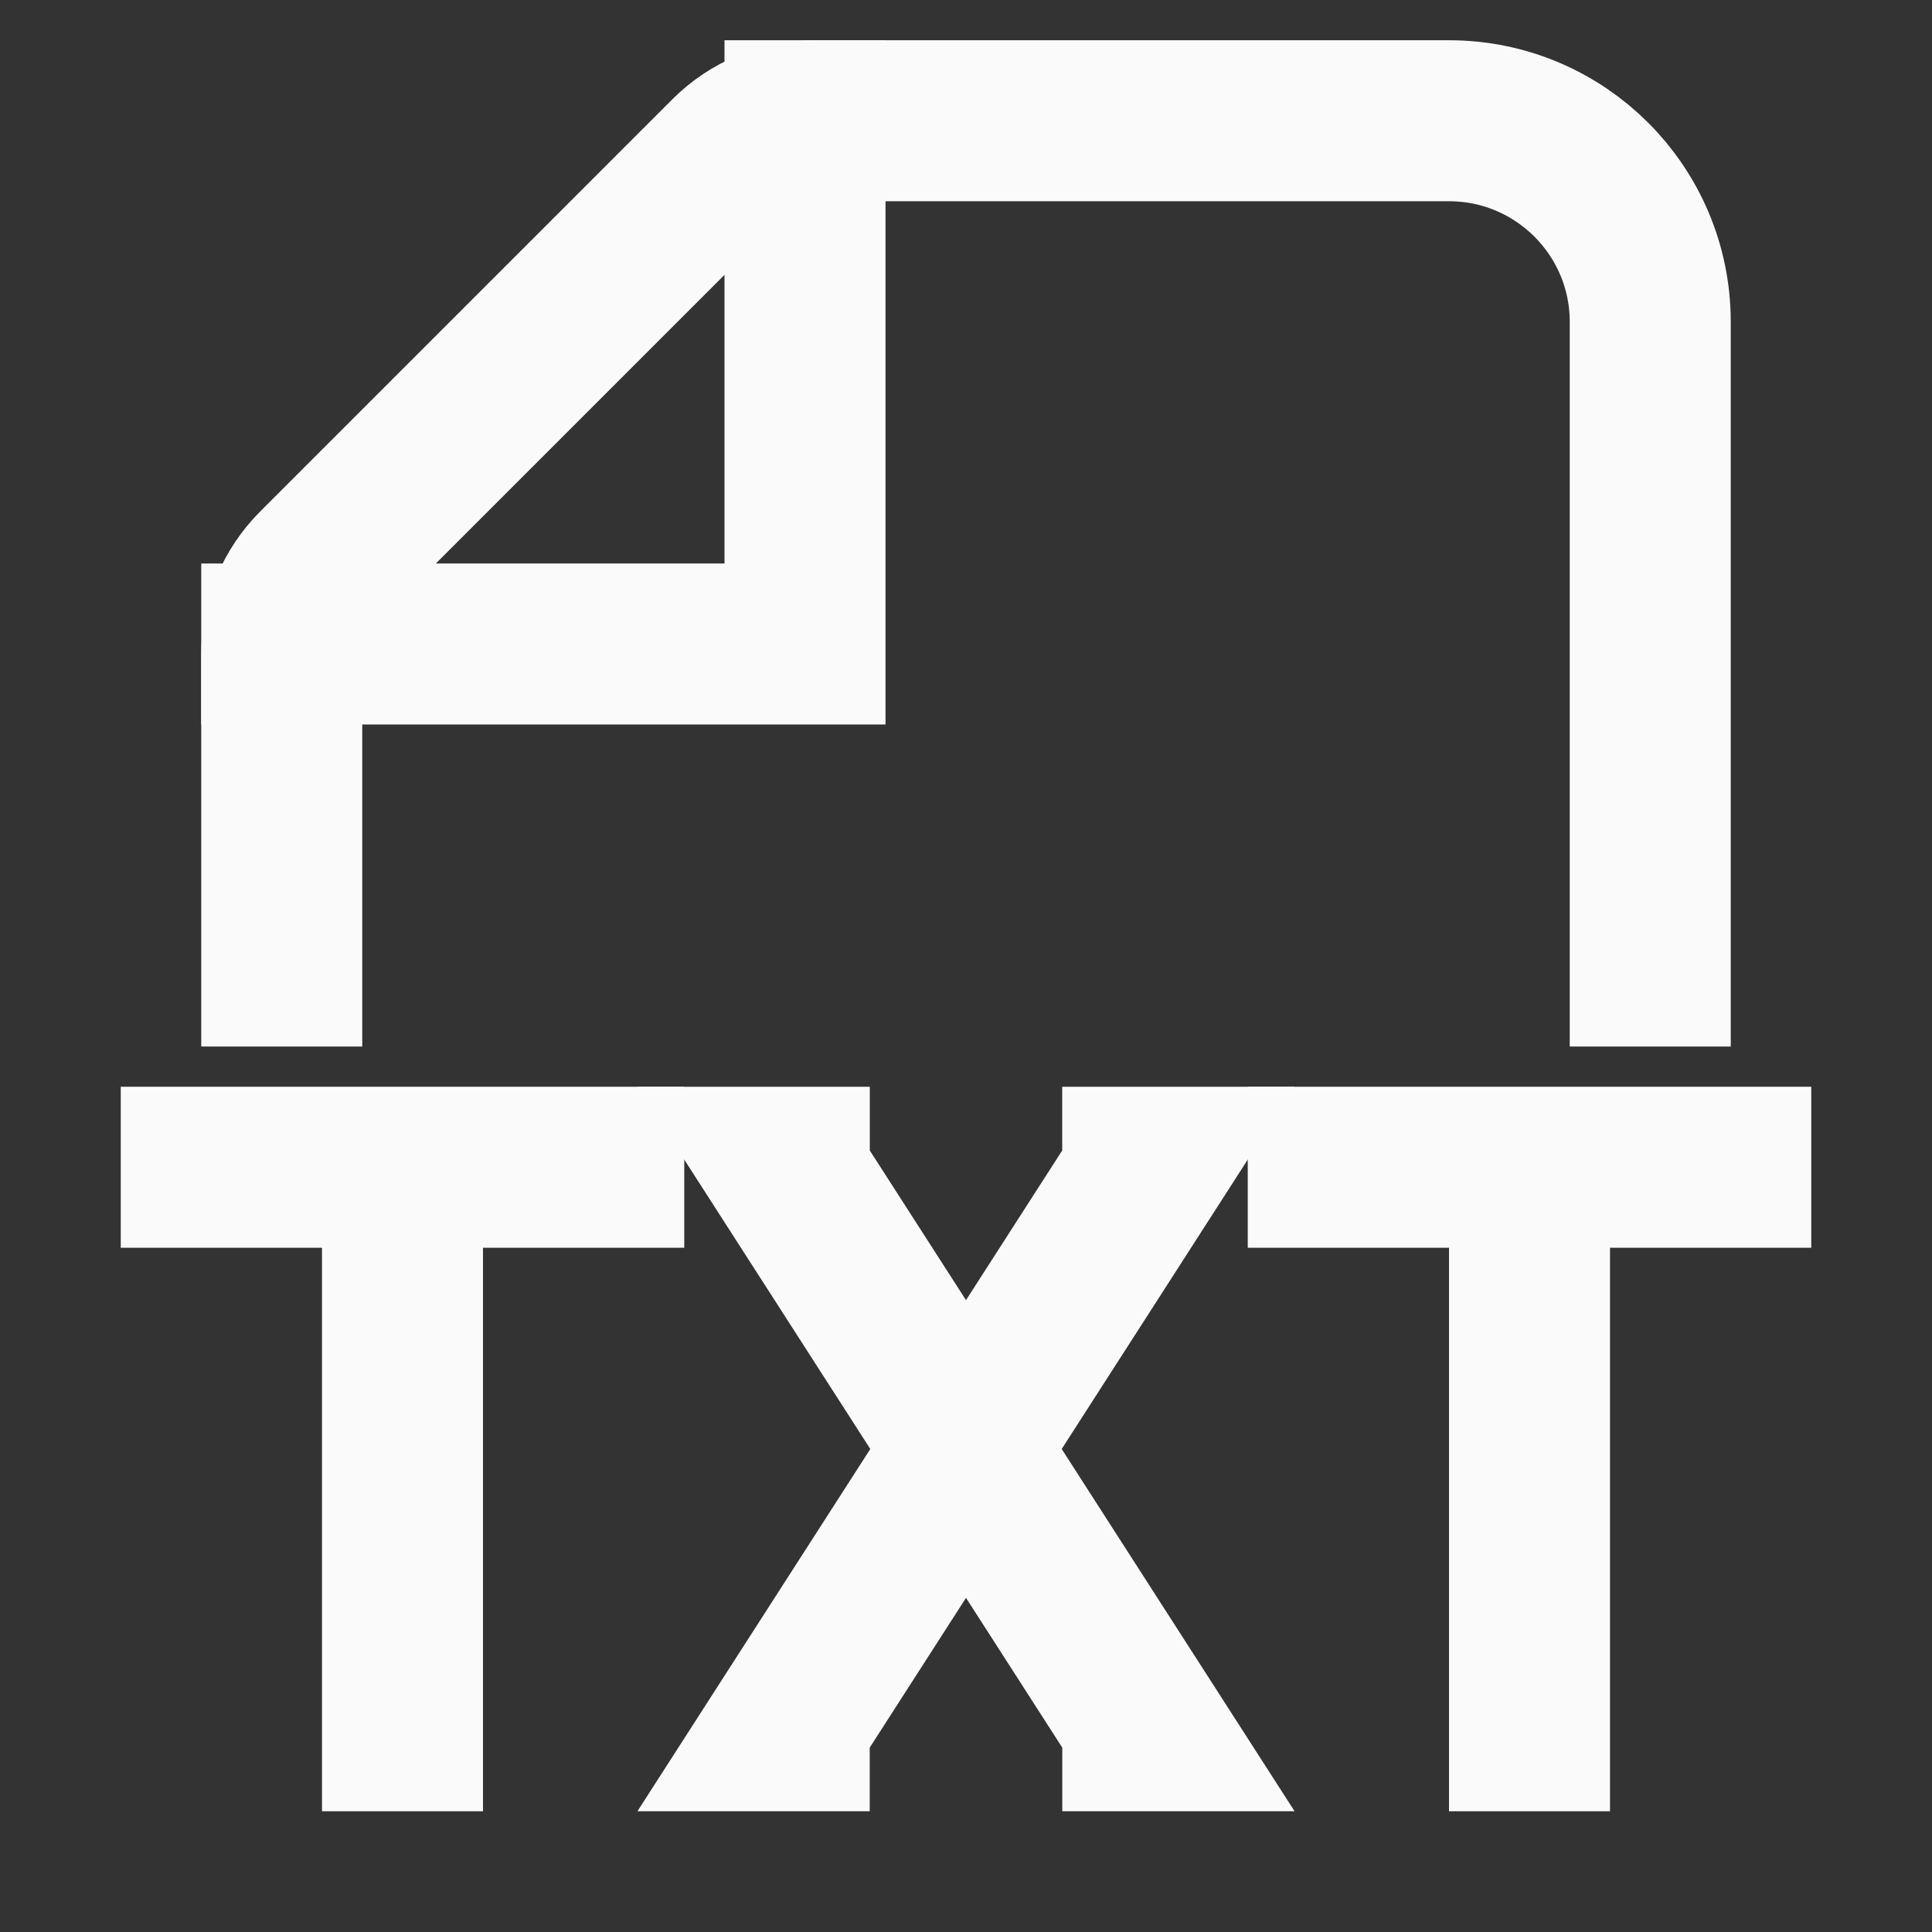
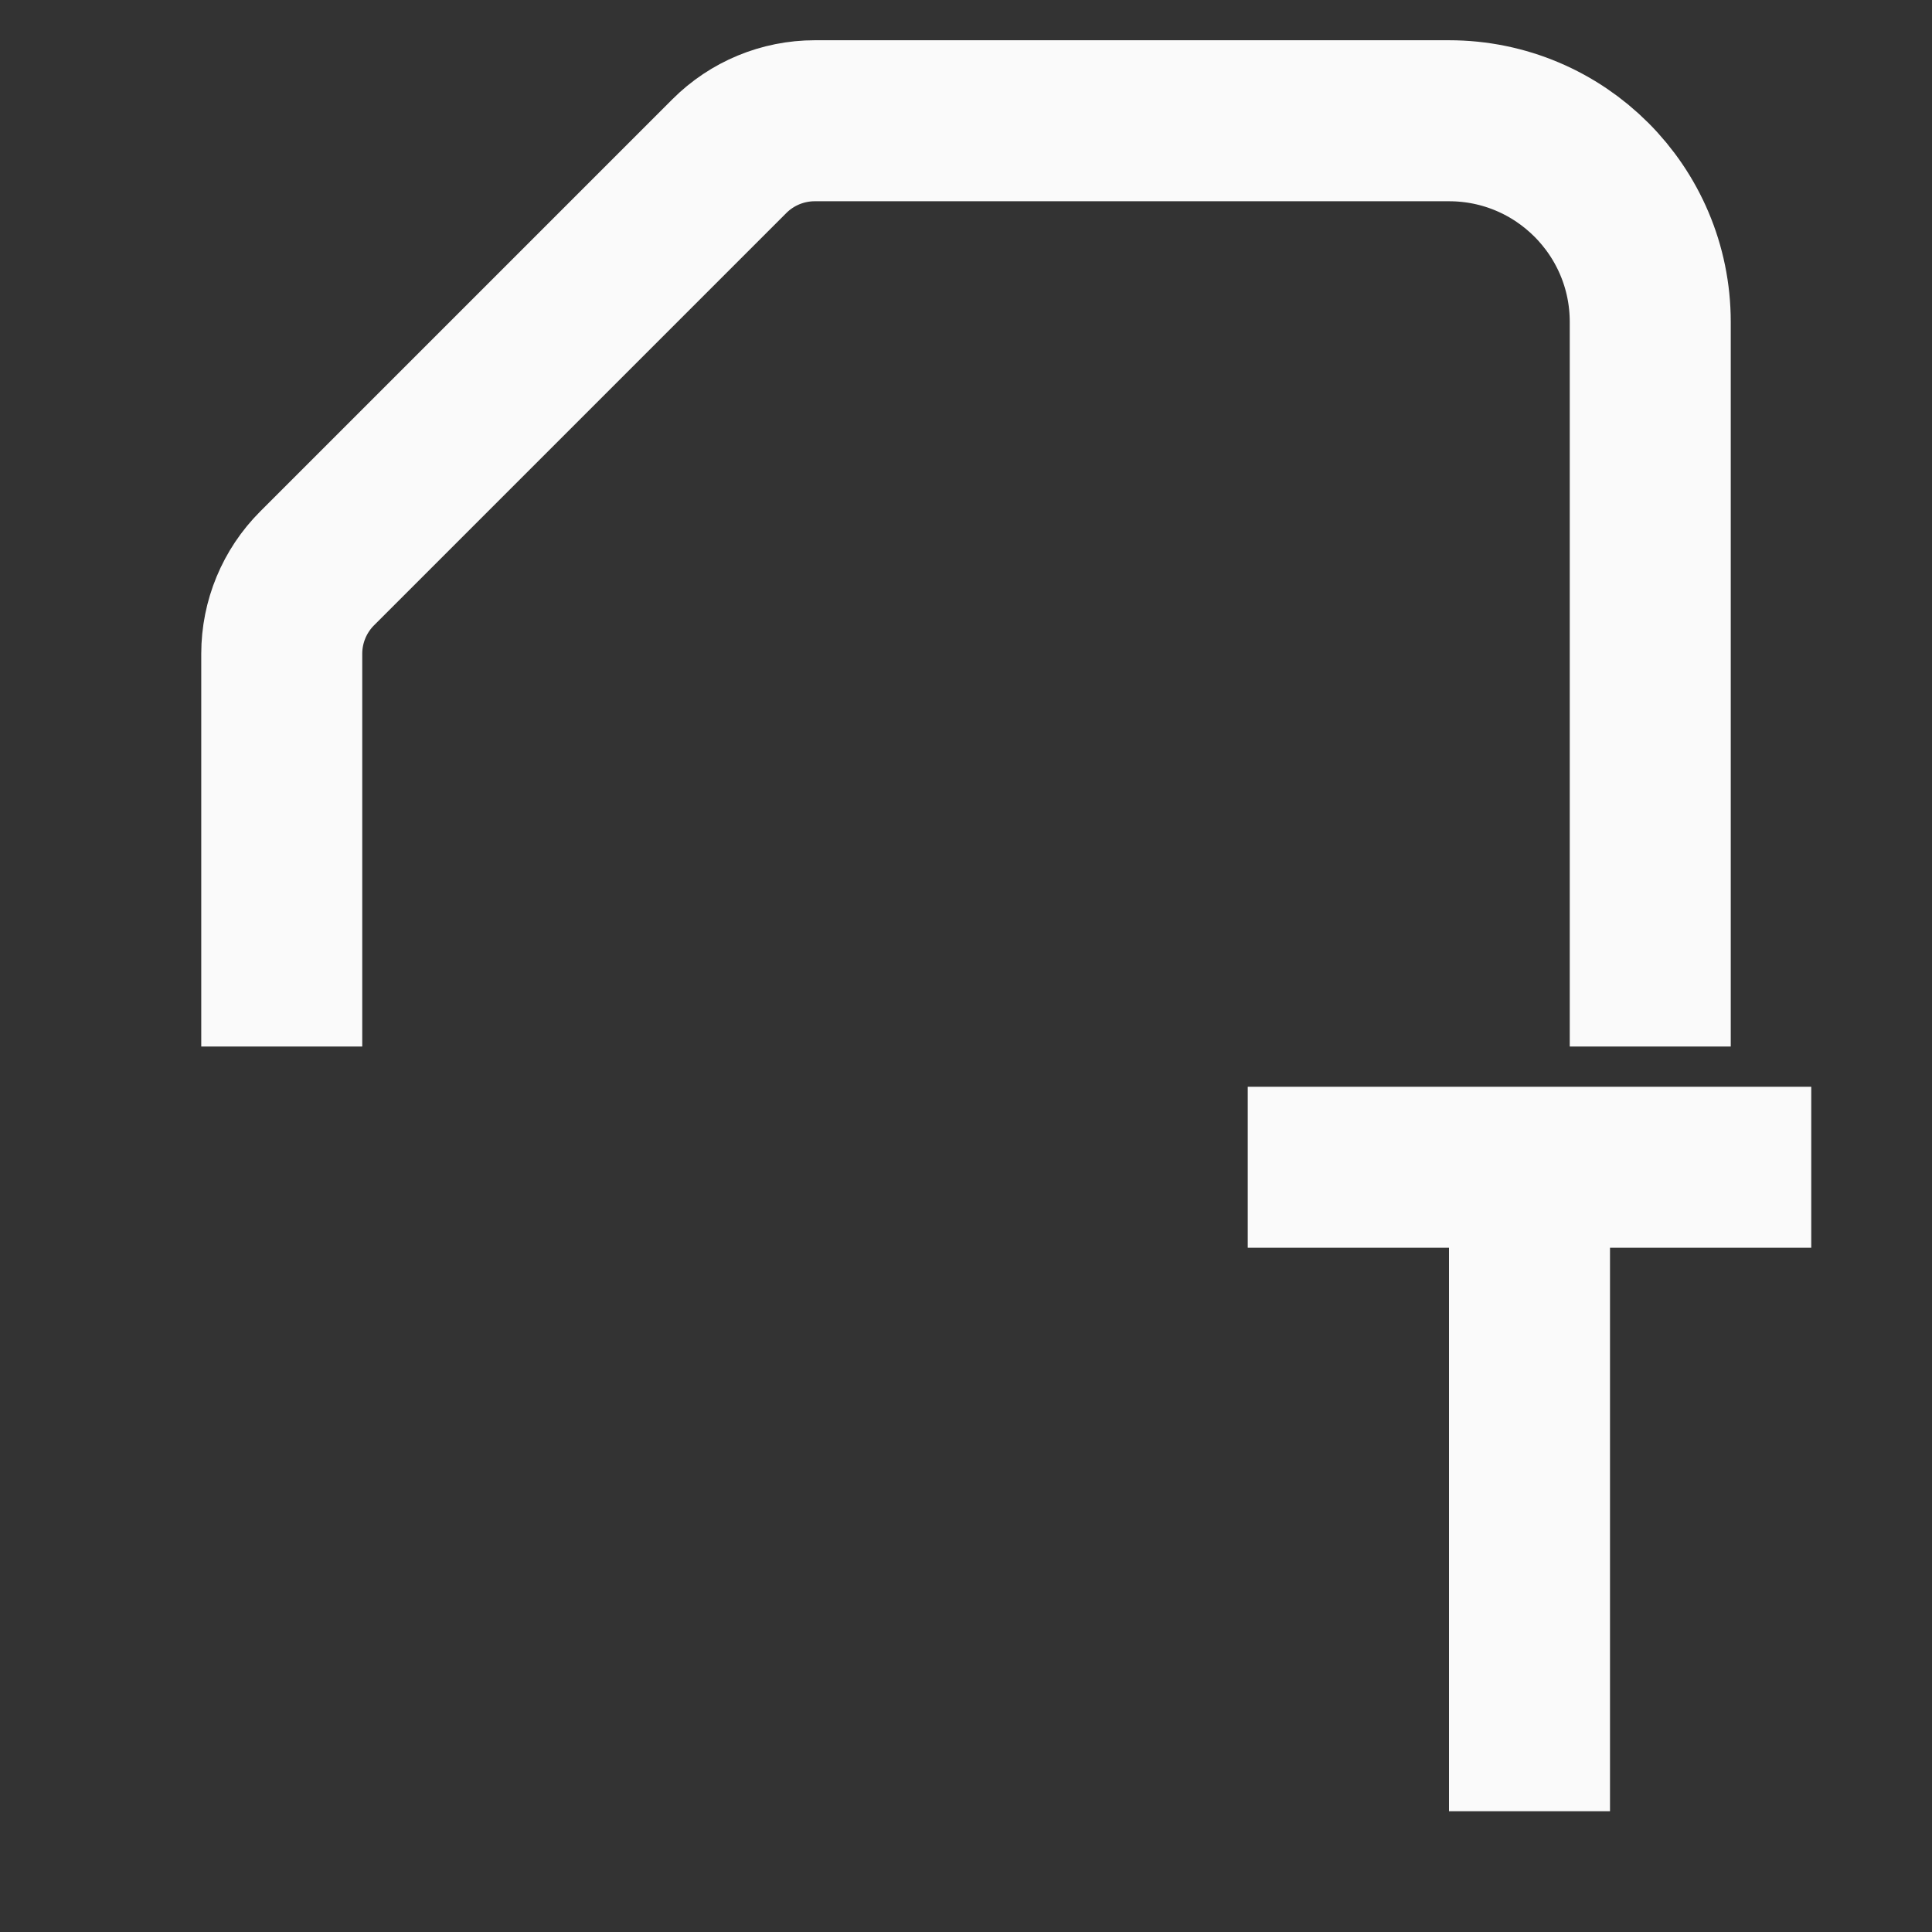
<svg xmlns="http://www.w3.org/2000/svg" height="64" width="64" viewBox="0 0 48 48">
  <rect x="0" y="0" width="48" height="48" fill="#333333" stroke="none" />
  <title>48 file txt</title>
  <g stroke-linecap="square" stroke-miterlimit="10" fill="#fafafa" stroke-linejoin="miter" class="nc-icon-wrapper">
-     <path d="M20 3V16H7" stroke="#fafafa" stroke-width="4" data-cap="butt" fill="none" stroke-linecap="butt" />
    <path d="M7 24C7 21.728 7 18.729 7 16.242C7 15.447 7.316 14.684 7.879 14.121L18.121 3.879C18.684 3.316 19.447 3 20.243 3H36C38.761 3 41 5.238 41 7.999C41 13.02 41 18.769 41 24" stroke="#fafafa" stroke-width="4" fill="none" />
-     <path d="M10 43V29M10 29H15M10 29L5 29" stroke="#fafafa" stroke-width="4" data-color="color-2" fill="none" />
    <path d="M38 43V29M38 29H43M38 29L33 29" stroke="#fafafa" stroke-width="4" data-color="color-2" fill="none" />
-     <path d="M19.608 43H19.5L28.5 29H28.39" stroke="#fafafa" stroke-width="4" data-color="color-2" fill="none" />
-     <path d="M28.392 43H28.5L19.5 29H19.61" stroke="#fafafa" stroke-width="4" data-color="color-2" fill="none" />
  </g>
</svg>